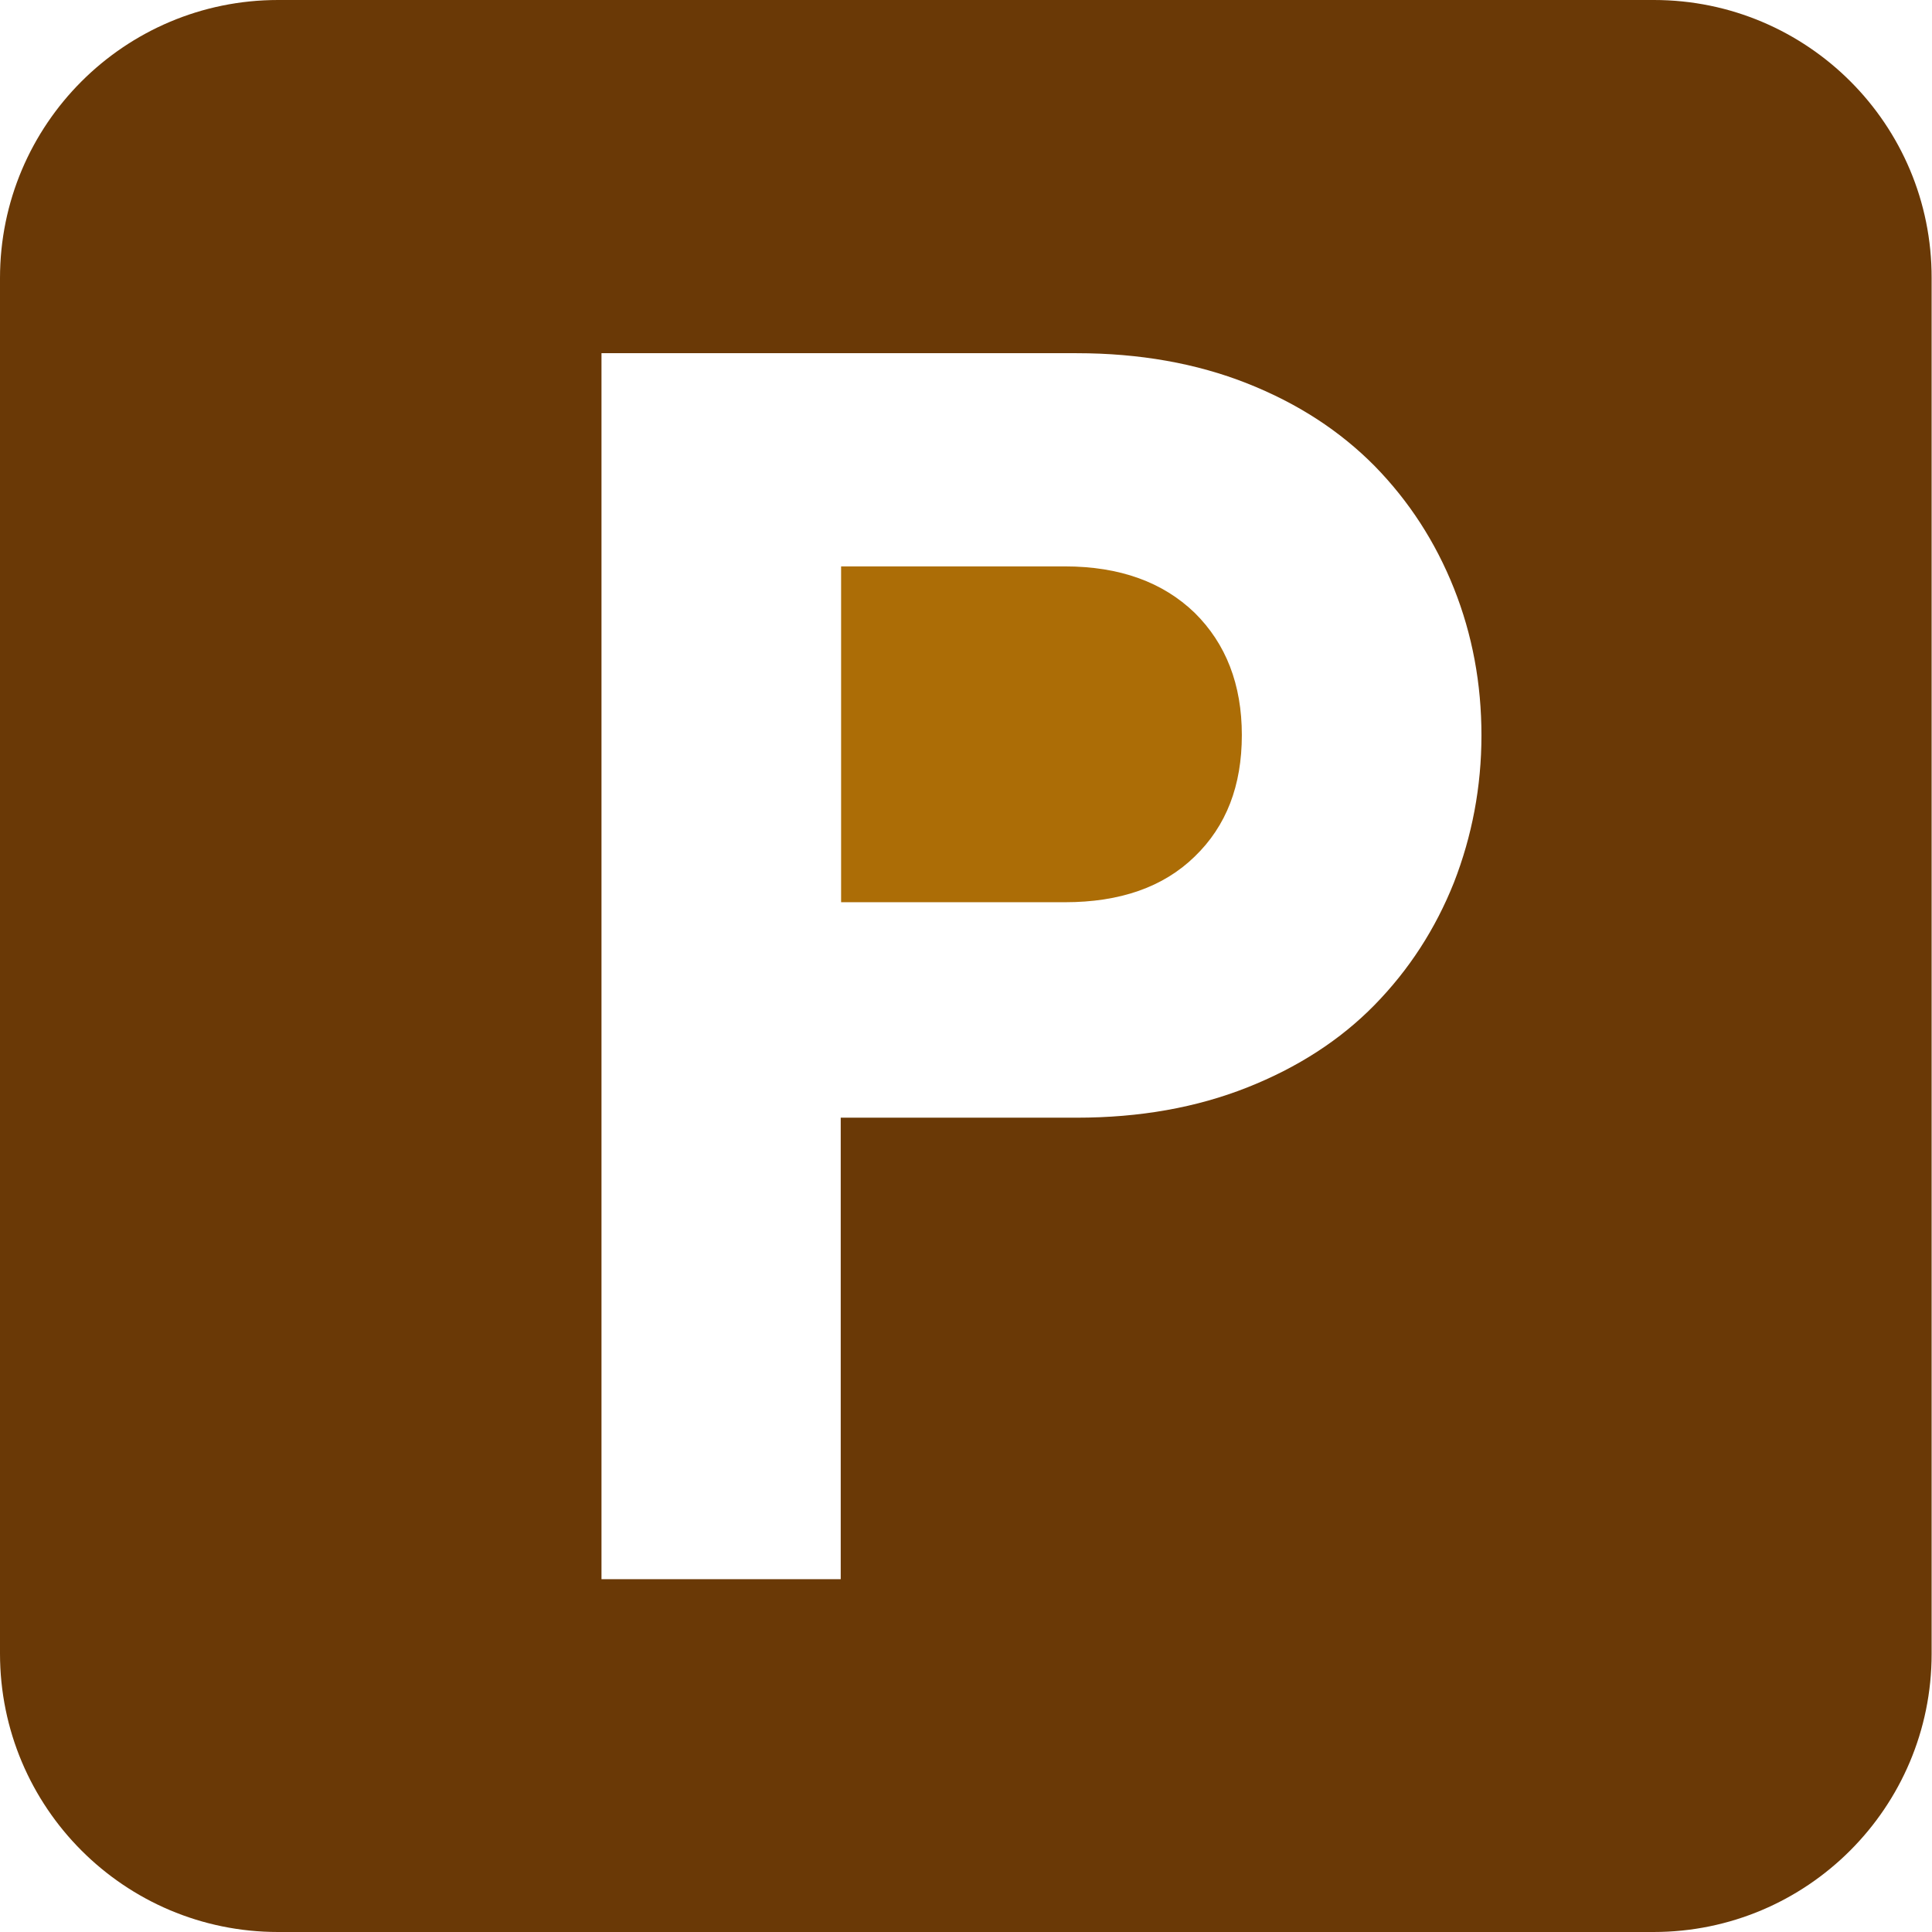
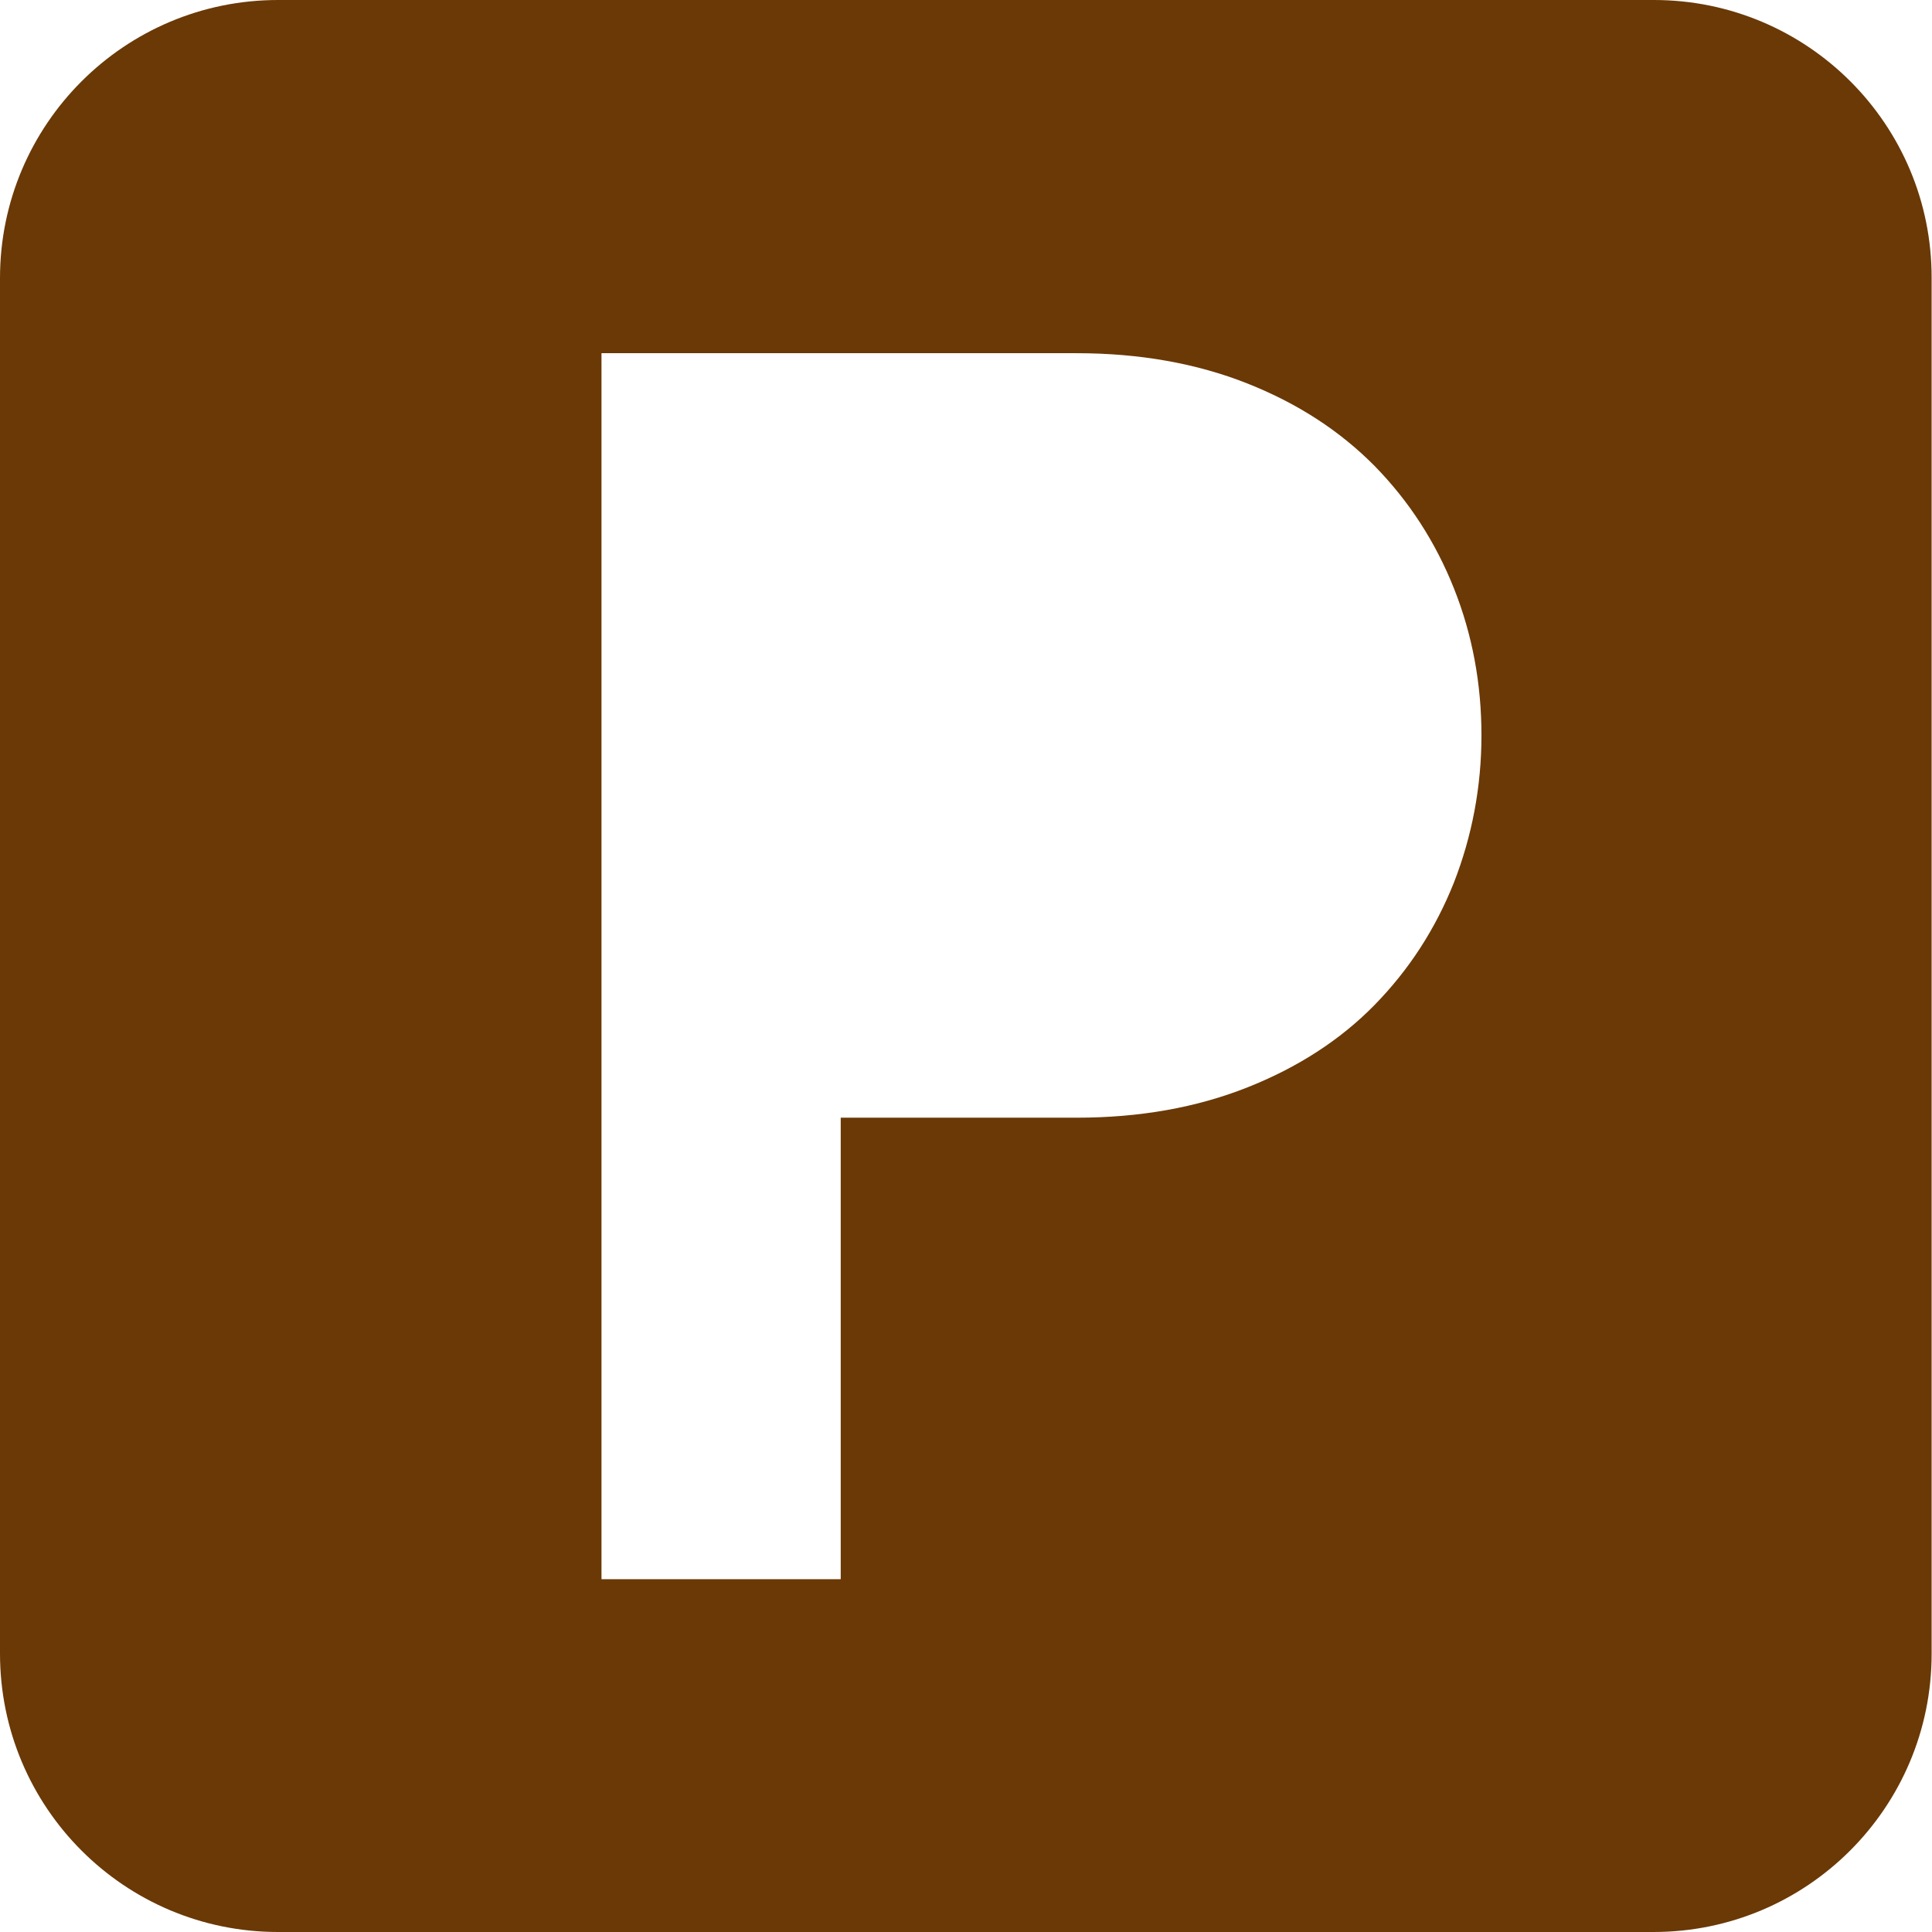
<svg xmlns="http://www.w3.org/2000/svg" version="1.1" id="_x32_" x="0px" y="0px" viewBox="0 0 512 512" style="enable-background:new 0 0 512 512;" xml:space="preserve">
  <style type="text/css">
	.st0{fill:#AC6D06;}
	.st1{fill:#6A3906;}
</style>
  <g>
-     <path class="st0" d="M282.2,150.1h-59.3v89h59.3c14.6,0,26.1-4,34.4-12.1c8.4-8.1,12.5-18.8,12.5-32.2c0-13.4-4.2-24.2-12.5-32.4   C308.2,154.3,296.8,150.1,282.2,150.1z" />
    <path class="st1" d="M438.3,0H73.7C33,0,0,33,0,73.7v364.5C0,479,33,512,73.7,512h364.5c40.7,0,73.7-33,73.7-73.7V73.7   C512,33,479,0,438.3,0z M385.3,233.9c-4.9,12.3-11.9,23.1-21,32.4c-9.1,9.3-20.4,16.6-33.8,21.9c-13.4,5.3-28.4,8-45.2,8h-62.5   v122.3h-63.4V93.6h125.9c16.7,0,31.8,2.7,45.2,8c13.4,5.3,24.6,12.6,33.8,21.9c9.1,9.3,16.1,20.1,21,32.4c4.9,12.3,7.3,25.3,7.3,39   C392.6,208.5,390.1,221.6,385.3,233.9z" />
  </g>
</svg>